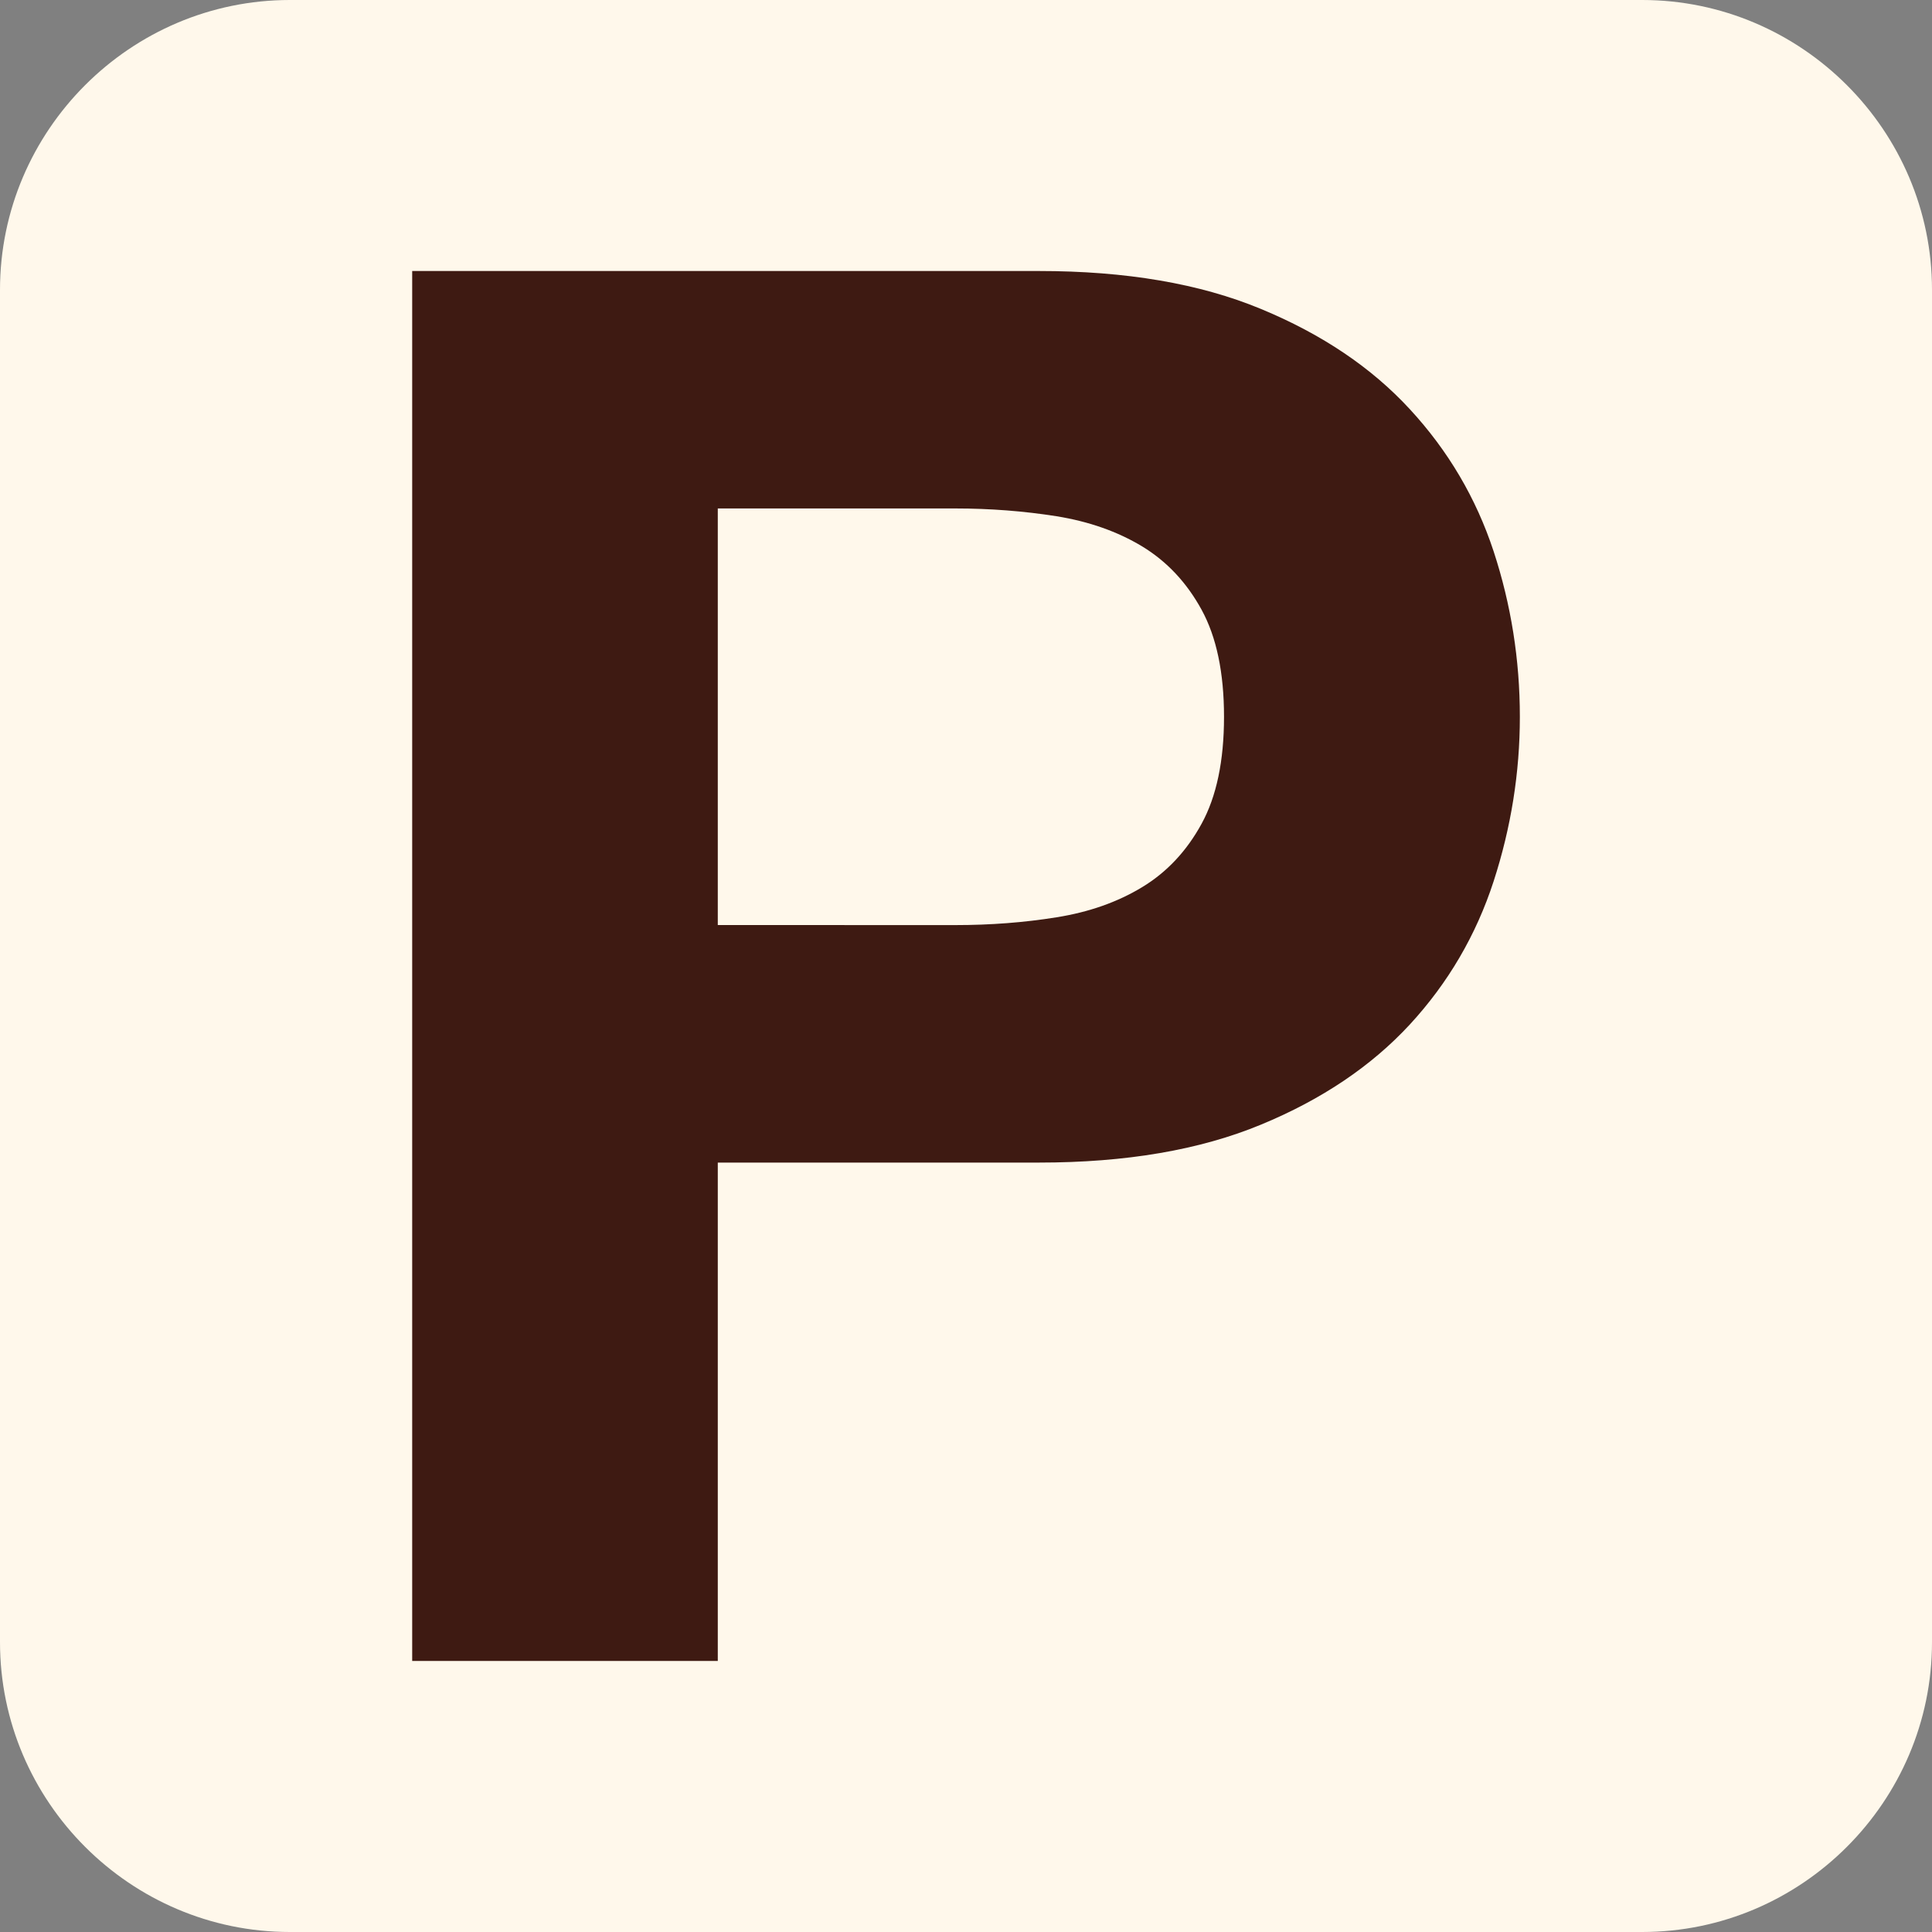
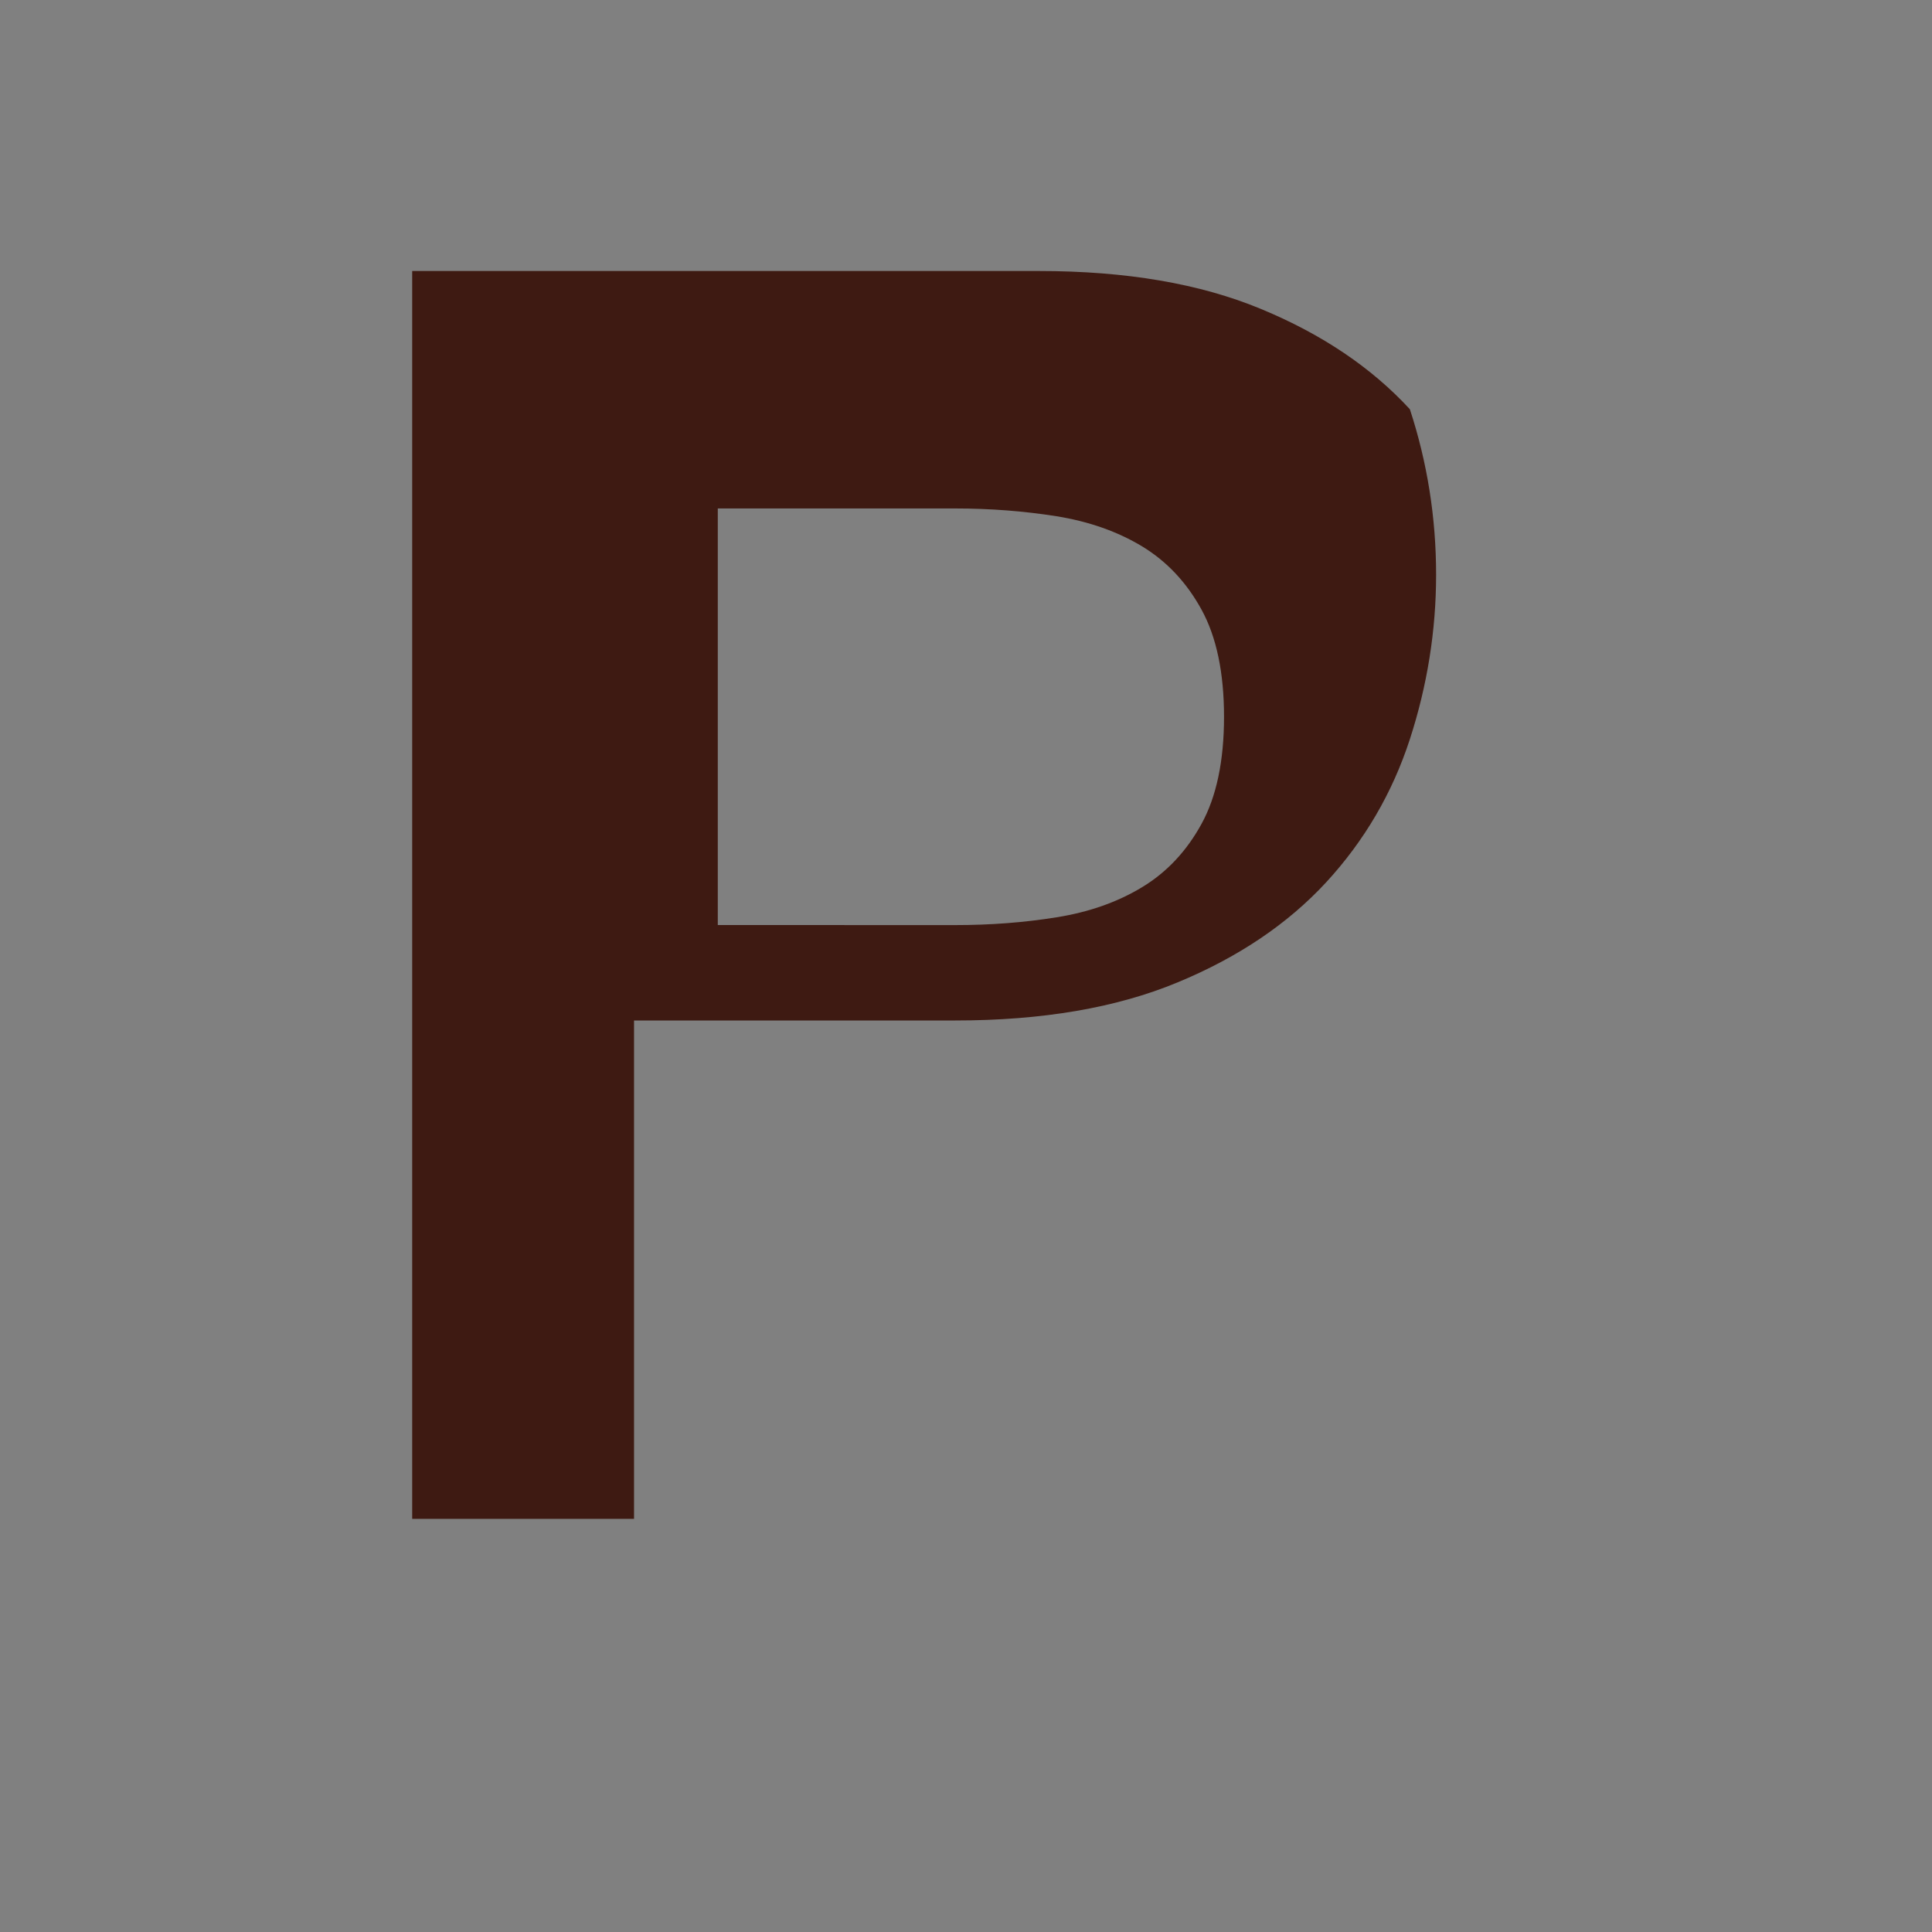
<svg xmlns="http://www.w3.org/2000/svg" version="1.1" id="Ebene_1" x="0px" y="0px" width="40px" height="40px" viewBox="0 0 40 40" enable-background="new 0 0 40 40" xml:space="preserve">
  <rect x="0" y="0" width="40" height="40" fill="#808080" stroke="none" />
  <g>
-     <path fill="#FFF8EB" d="M40,34c0,3.3-2.7,6-6,6H6c-3.3,0-6-2.7-6-6V6c0-3.3,2.7-6,6-6h28c3.3,0,6,2.7,6,6V34z" />
-   </g>
+     </g>
  <g>
-     <path fill="#3E1A12" d="M21.512,5.611c1.801,0,3.332,0.261,4.596,0.786c1.264,0.523,2.289,1.215,3.082,2.076   c0.793,0.859,1.371,1.84,1.734,2.942c0.361,1.102,0.543,2.244,0.543,3.426c0,1.155-0.182,2.292-0.543,3.405   c-0.363,1.115-0.941,2.103-1.734,2.964c-0.793,0.858-1.818,1.552-3.082,2.074c-1.264,0.524-2.795,0.786-4.596,0.786h-6.651v10.318   H8.534V5.611H21.512z M19.778,19.153c0.727,0,1.425-0.053,2.095-0.161c0.674-0.107,1.264-0.315,1.775-0.625   c0.51-0.309,0.92-0.746,1.229-1.311c0.309-0.564,0.465-1.302,0.465-2.216c0-0.913-0.156-1.653-0.465-2.217s-0.719-1-1.229-1.31   c-0.512-0.309-1.104-0.517-1.775-0.625c-0.67-0.106-1.369-0.161-2.095-0.161h-4.917v8.625L19.778,19.153L19.778,19.153z" />
+     <path fill="#3E1A12" d="M21.512,5.611c1.801,0,3.332,0.261,4.596,0.786c1.264,0.523,2.289,1.215,3.082,2.076   c0.361,1.102,0.543,2.244,0.543,3.426c0,1.155-0.182,2.292-0.543,3.405   c-0.363,1.115-0.941,2.103-1.734,2.964c-0.793,0.858-1.818,1.552-3.082,2.074c-1.264,0.524-2.795,0.786-4.596,0.786h-6.651v10.318   H8.534V5.611H21.512z M19.778,19.153c0.727,0,1.425-0.053,2.095-0.161c0.674-0.107,1.264-0.315,1.775-0.625   c0.51-0.309,0.92-0.746,1.229-1.311c0.309-0.564,0.465-1.302,0.465-2.216c0-0.913-0.156-1.653-0.465-2.217s-0.719-1-1.229-1.31   c-0.512-0.309-1.104-0.517-1.775-0.625c-0.67-0.106-1.369-0.161-2.095-0.161h-4.917v8.625L19.778,19.153L19.778,19.153z" />
  </g>
</svg>